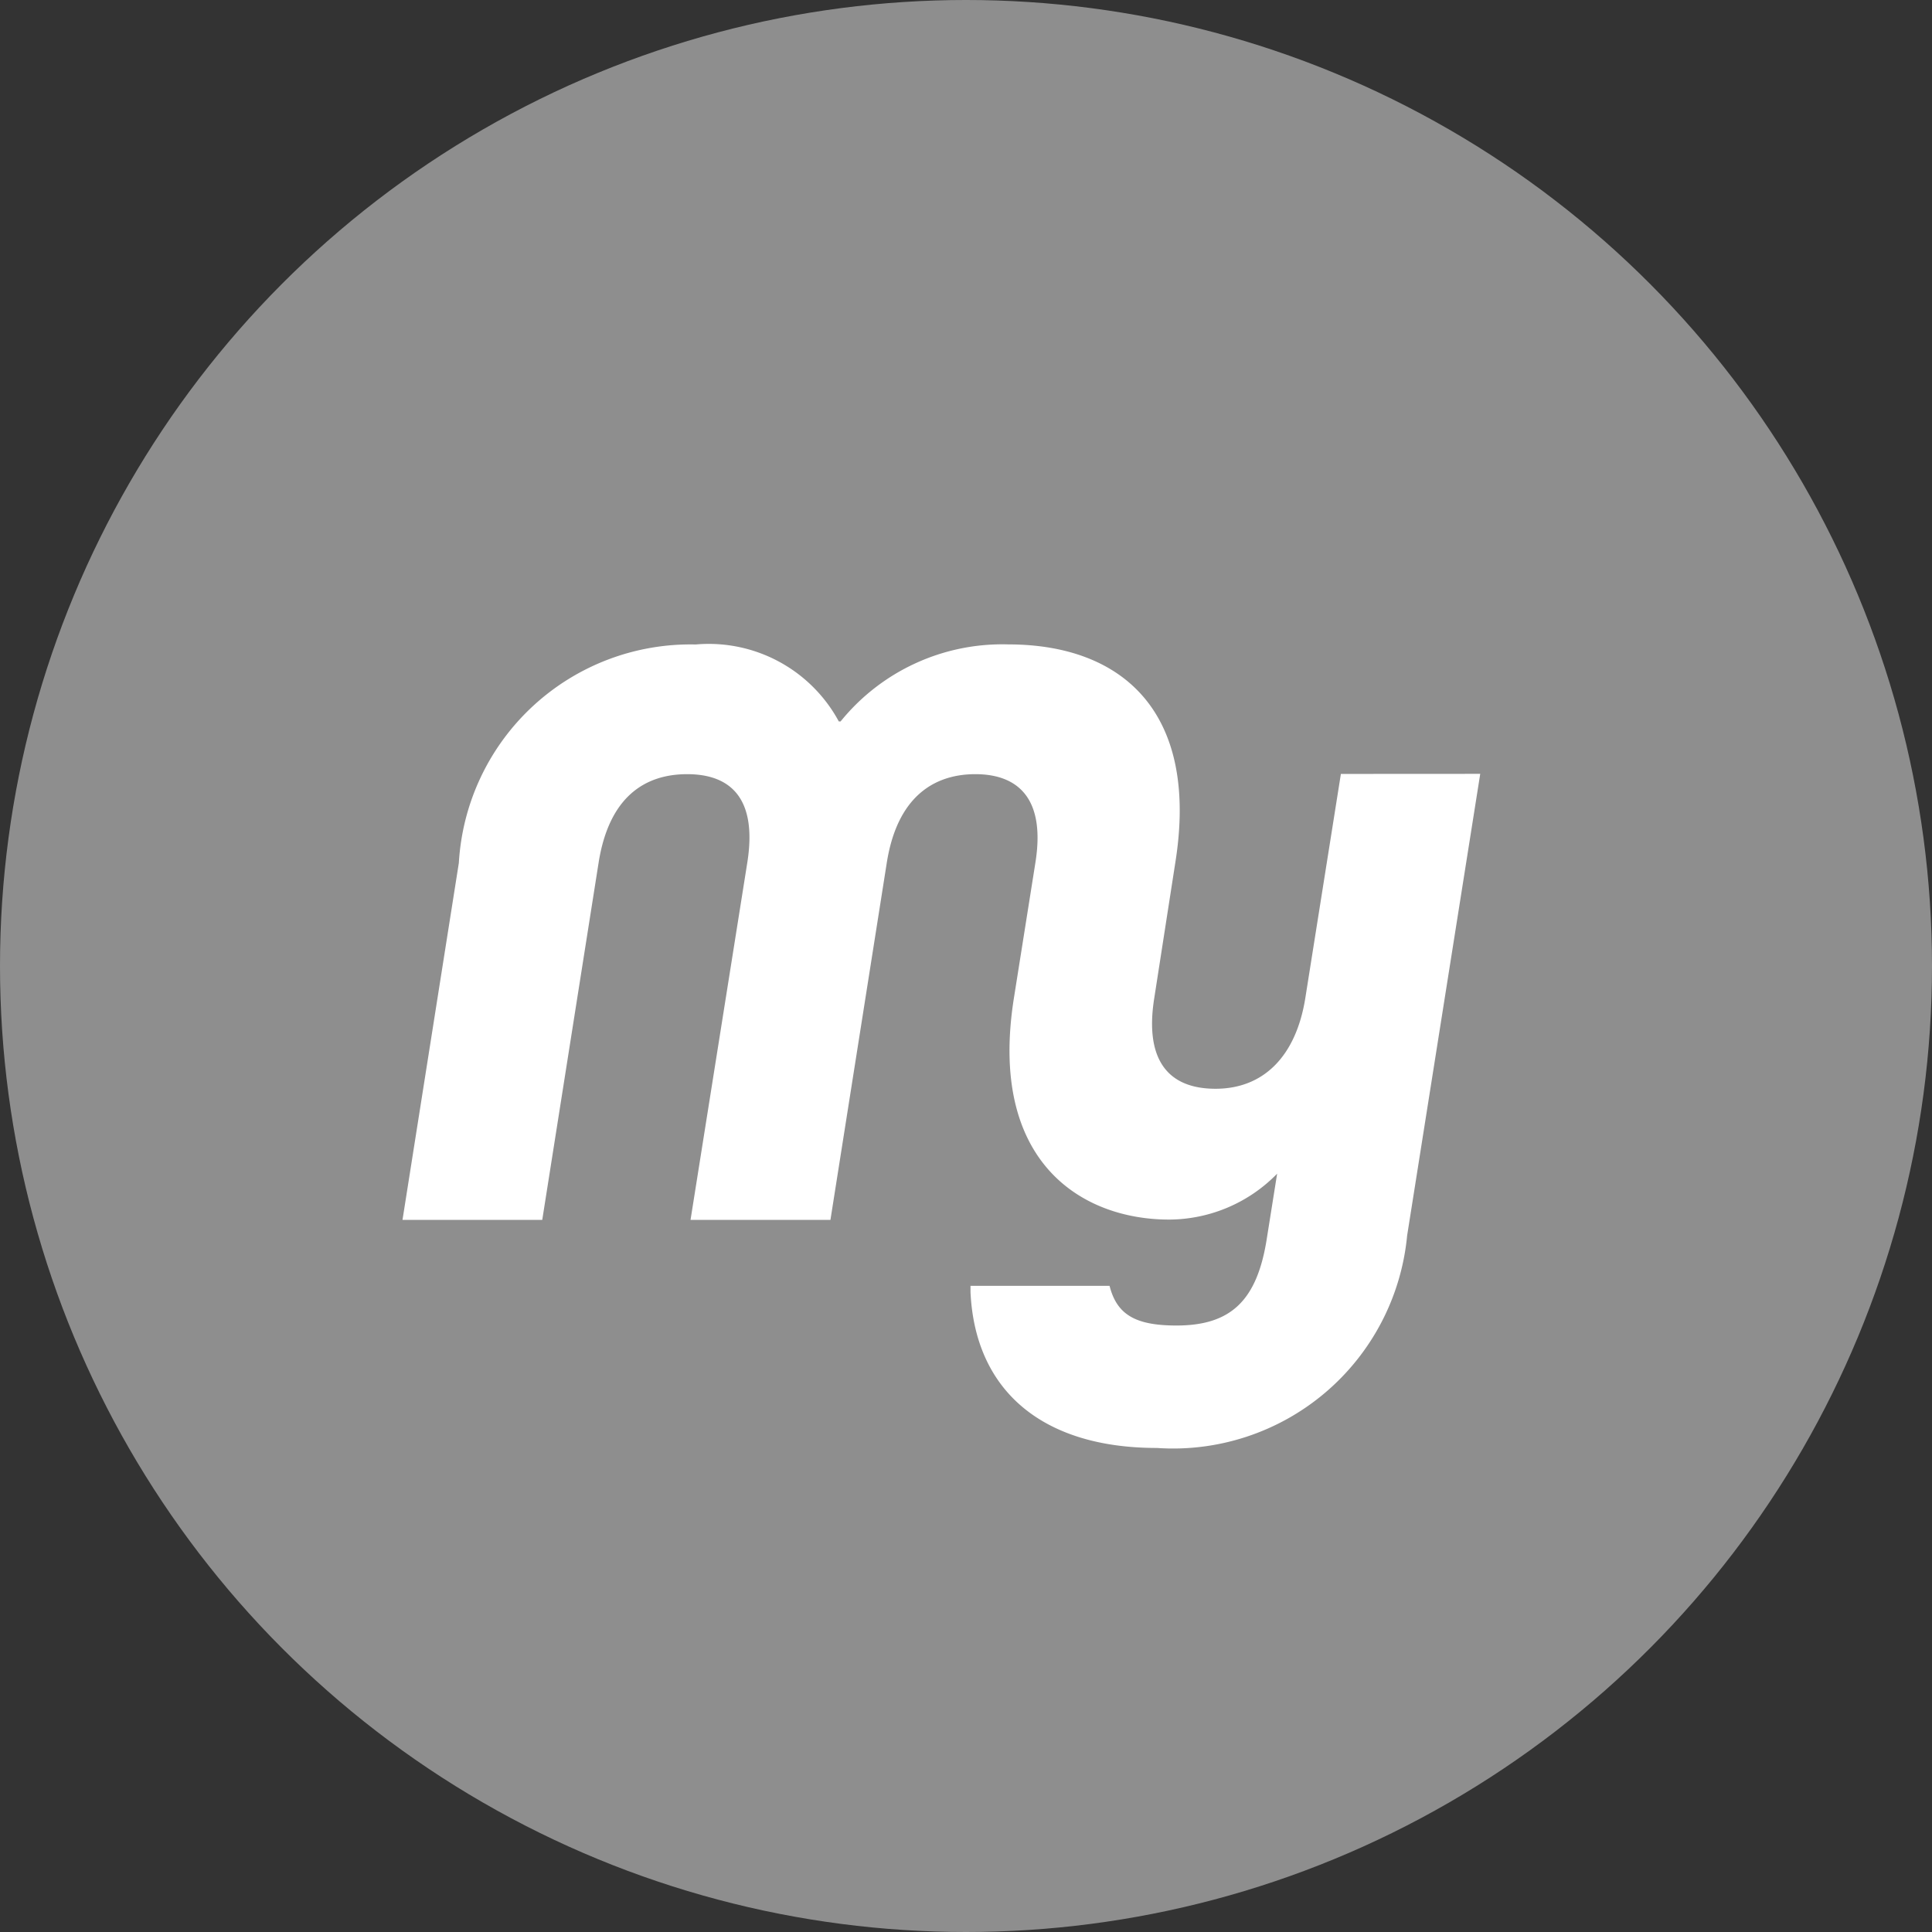
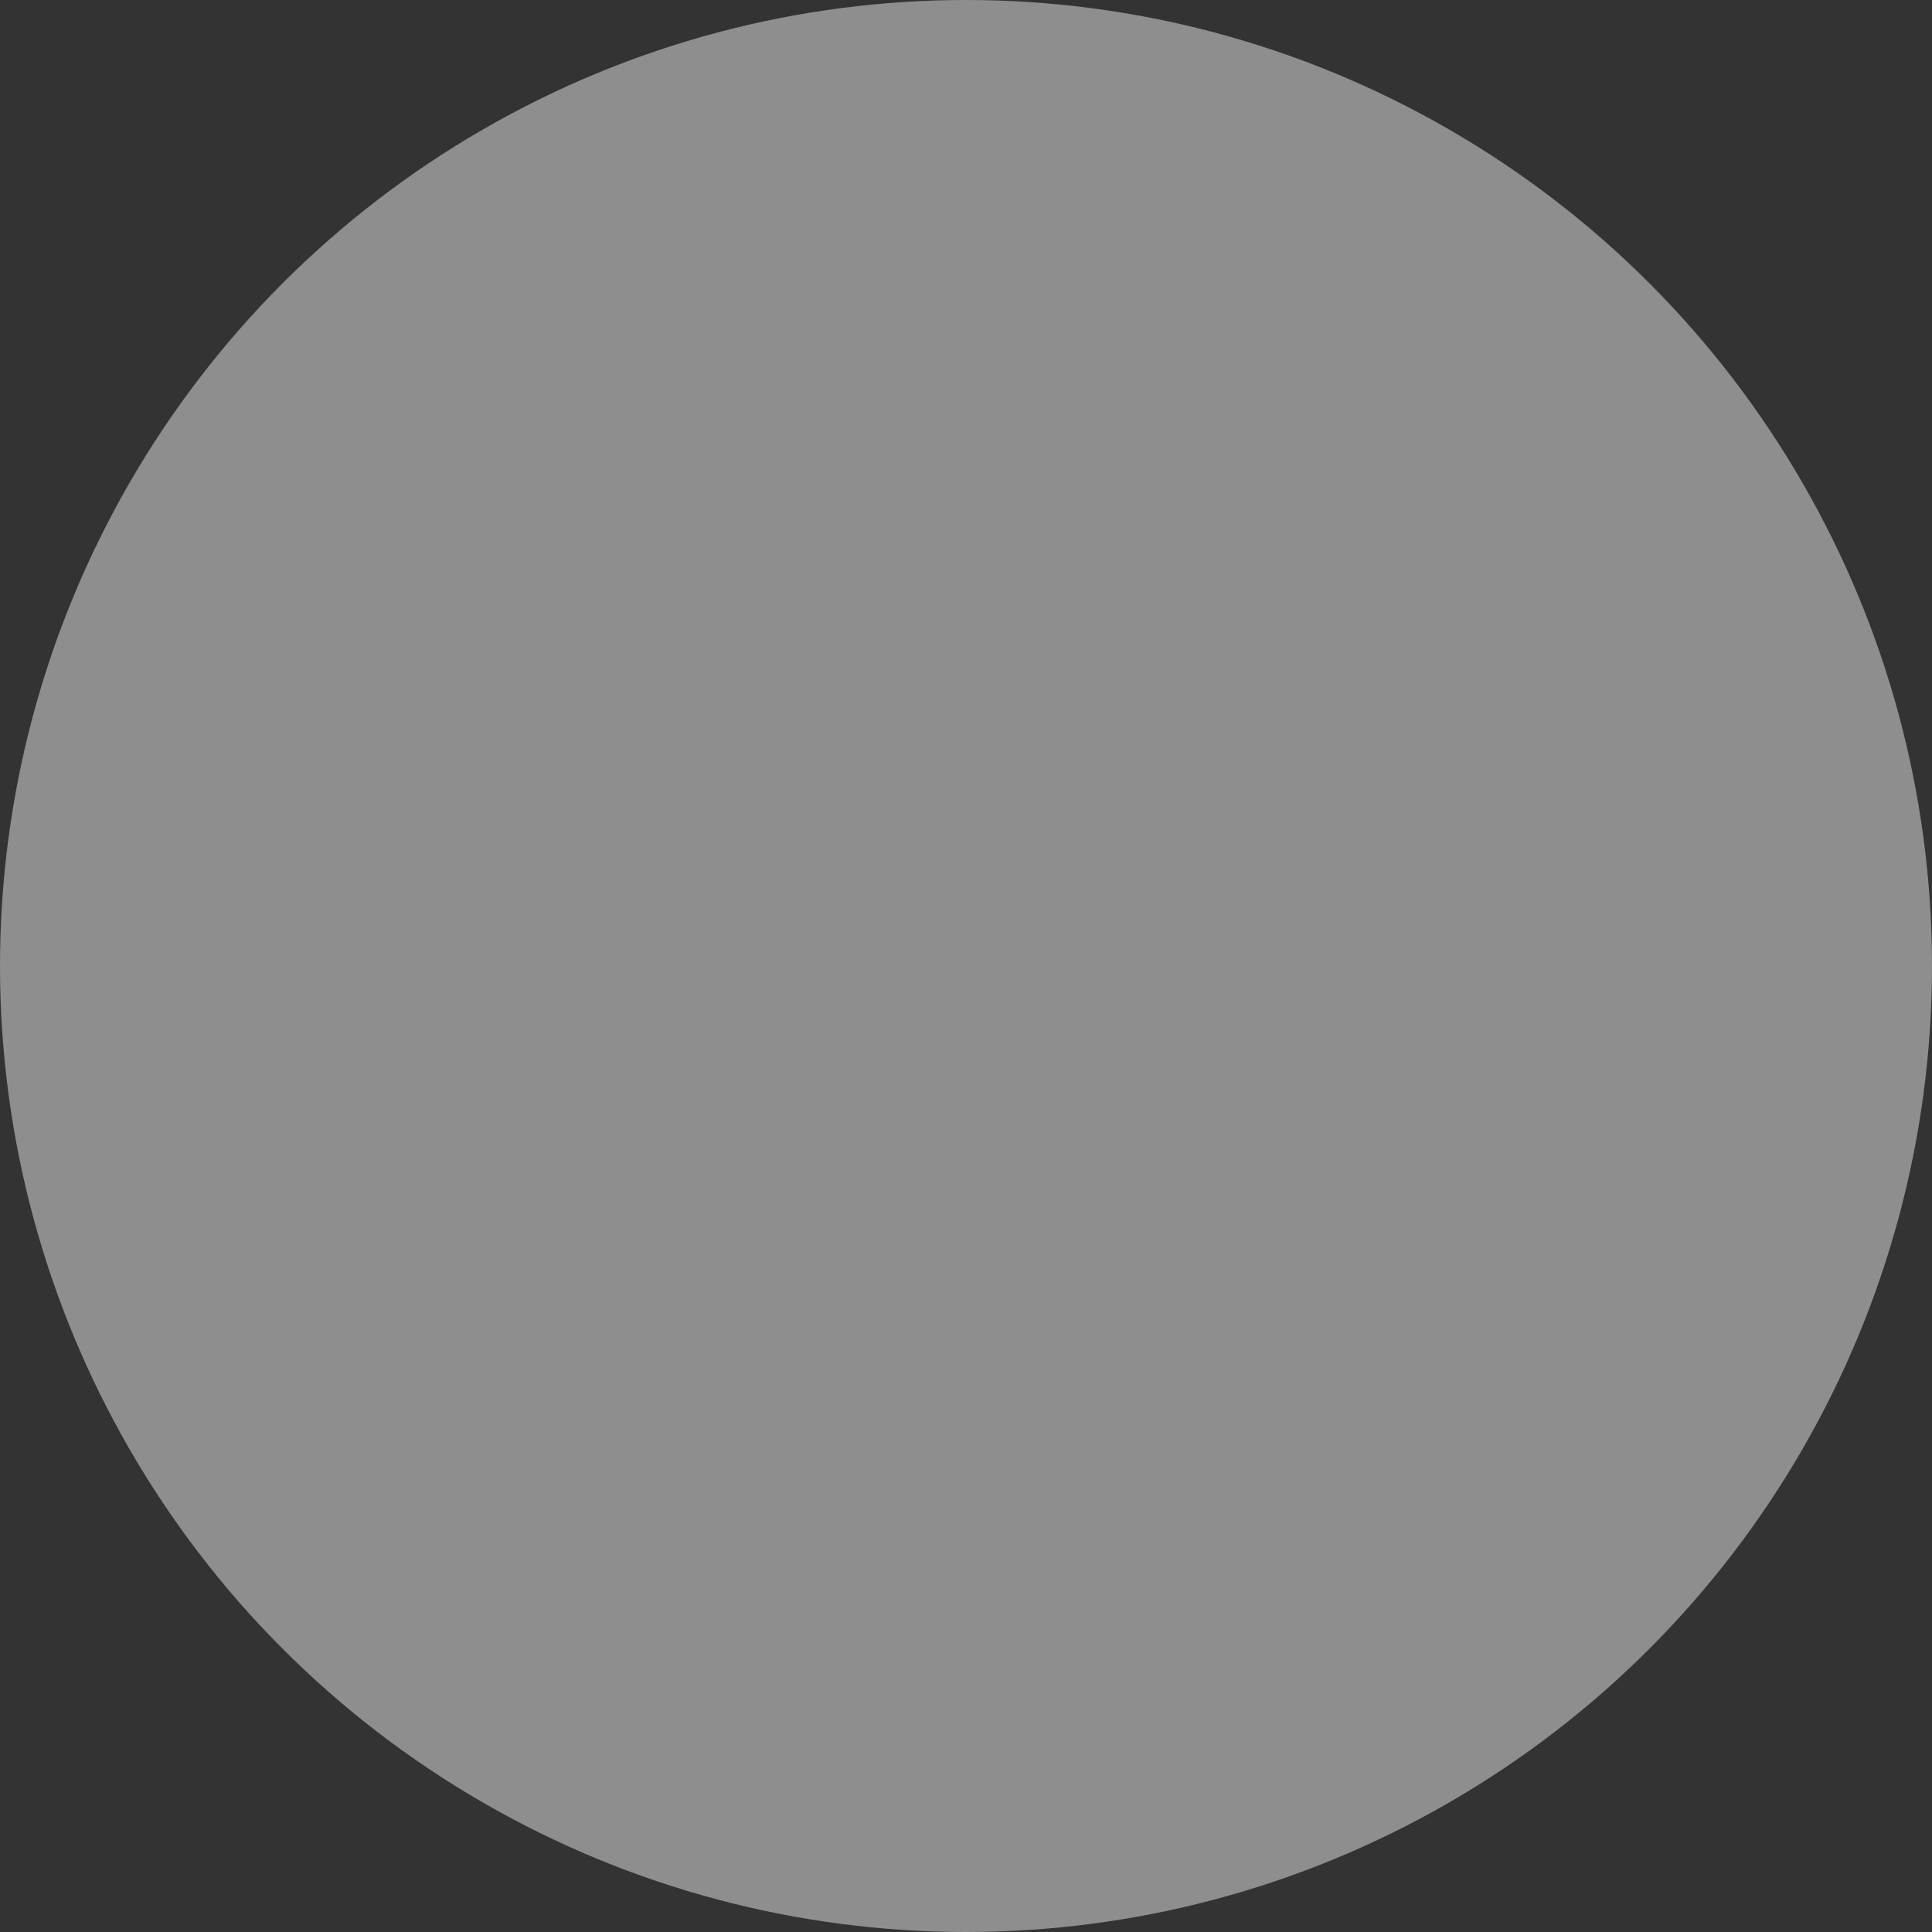
<svg xmlns="http://www.w3.org/2000/svg" width="24" height="24" viewBox="0 0 24 24">
  <rect x="0" y="0" width="24" height="24" fill="#333333" stroke="none" />
  <defs>
    <style>
      .cls-1 {
        fill: #8e8e8e;
      }

      .cls-2 {
        fill: #fff;
      }
    </style>
  </defs>
  <g id="my_icon_off" transform="translate(-96 -215)">
    <circle id="楕円形_10" data-name="楕円形 10" class="cls-1" cx="12" cy="12" r="12" transform="translate(96 215)" />
    <g id="my" transform="translate(99.872 222.363)">
-       <path id="パス_1914" data-name="パス 1914" class="cls-2" d="M11.657,1.615,11.215,4.4C11.1,5.118,10.7,5.526,10.1,5.526c-.615,0-.878-.388-.762-1.122L9.6,2.718C9.9.843,8.939.006,7.525.006A2.585,2.585,0,0,0,5.442.963H5.42A1.836,1.836,0,0,0,3.642.007,2.882,2.882,0,0,0,.7,2.72L0,7.155H1.736l.7-4.437c.129-.815.571-1.1,1.1-1.1s.876.289.747,1.1L3.578,7.155H5.316l.7-4.437c.129-.815.582-1.1,1.1-1.1s.876.289.746,1.1L7.595,4.4c-.322,2.031.838,2.751,1.929,2.751a1.884,1.884,0,0,0,1.341-.57l-.13.817c-.121.759-.445,1.069-1.12,1.069-.494,0-.724-.127-.821-.454l-.011-.039H7.056l0,.079c.058,1.23.9,1.935,2.314,1.935A2.921,2.921,0,0,0,12.48,7.349l.908-5.735Z" transform="translate(1.128 0.636)" />
-     </g>
+       </g>
  </g>
</svg>